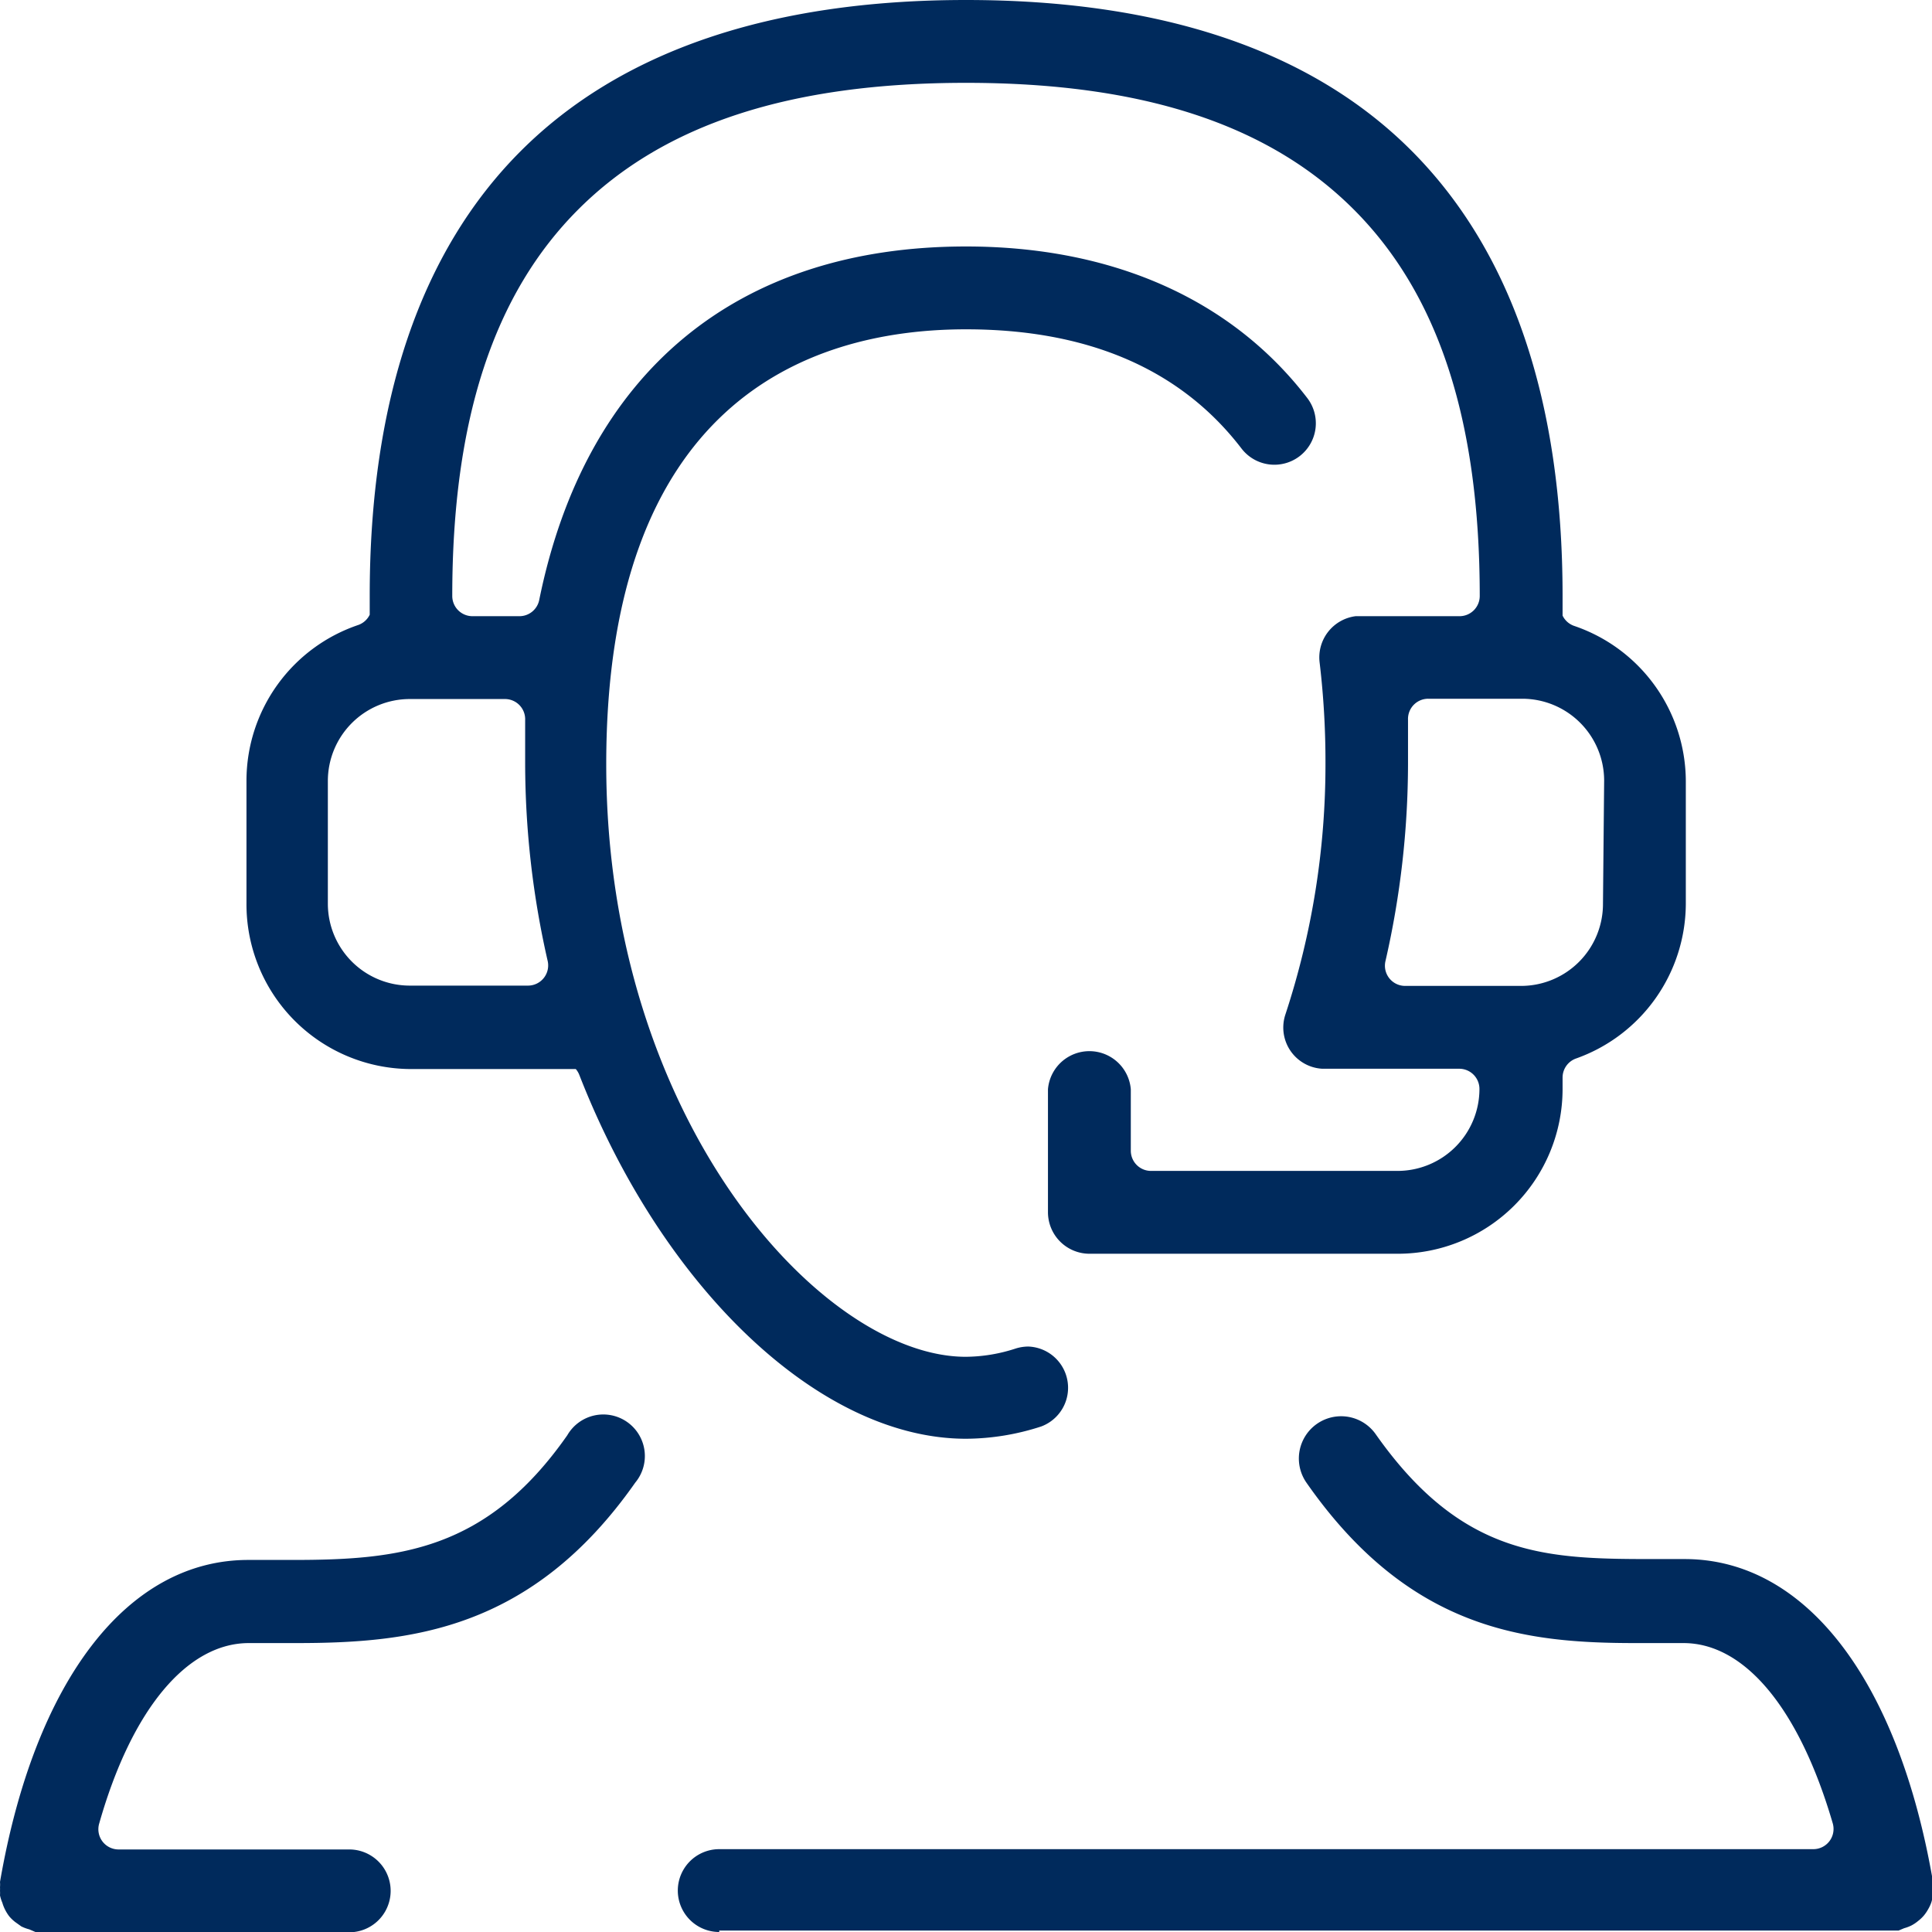
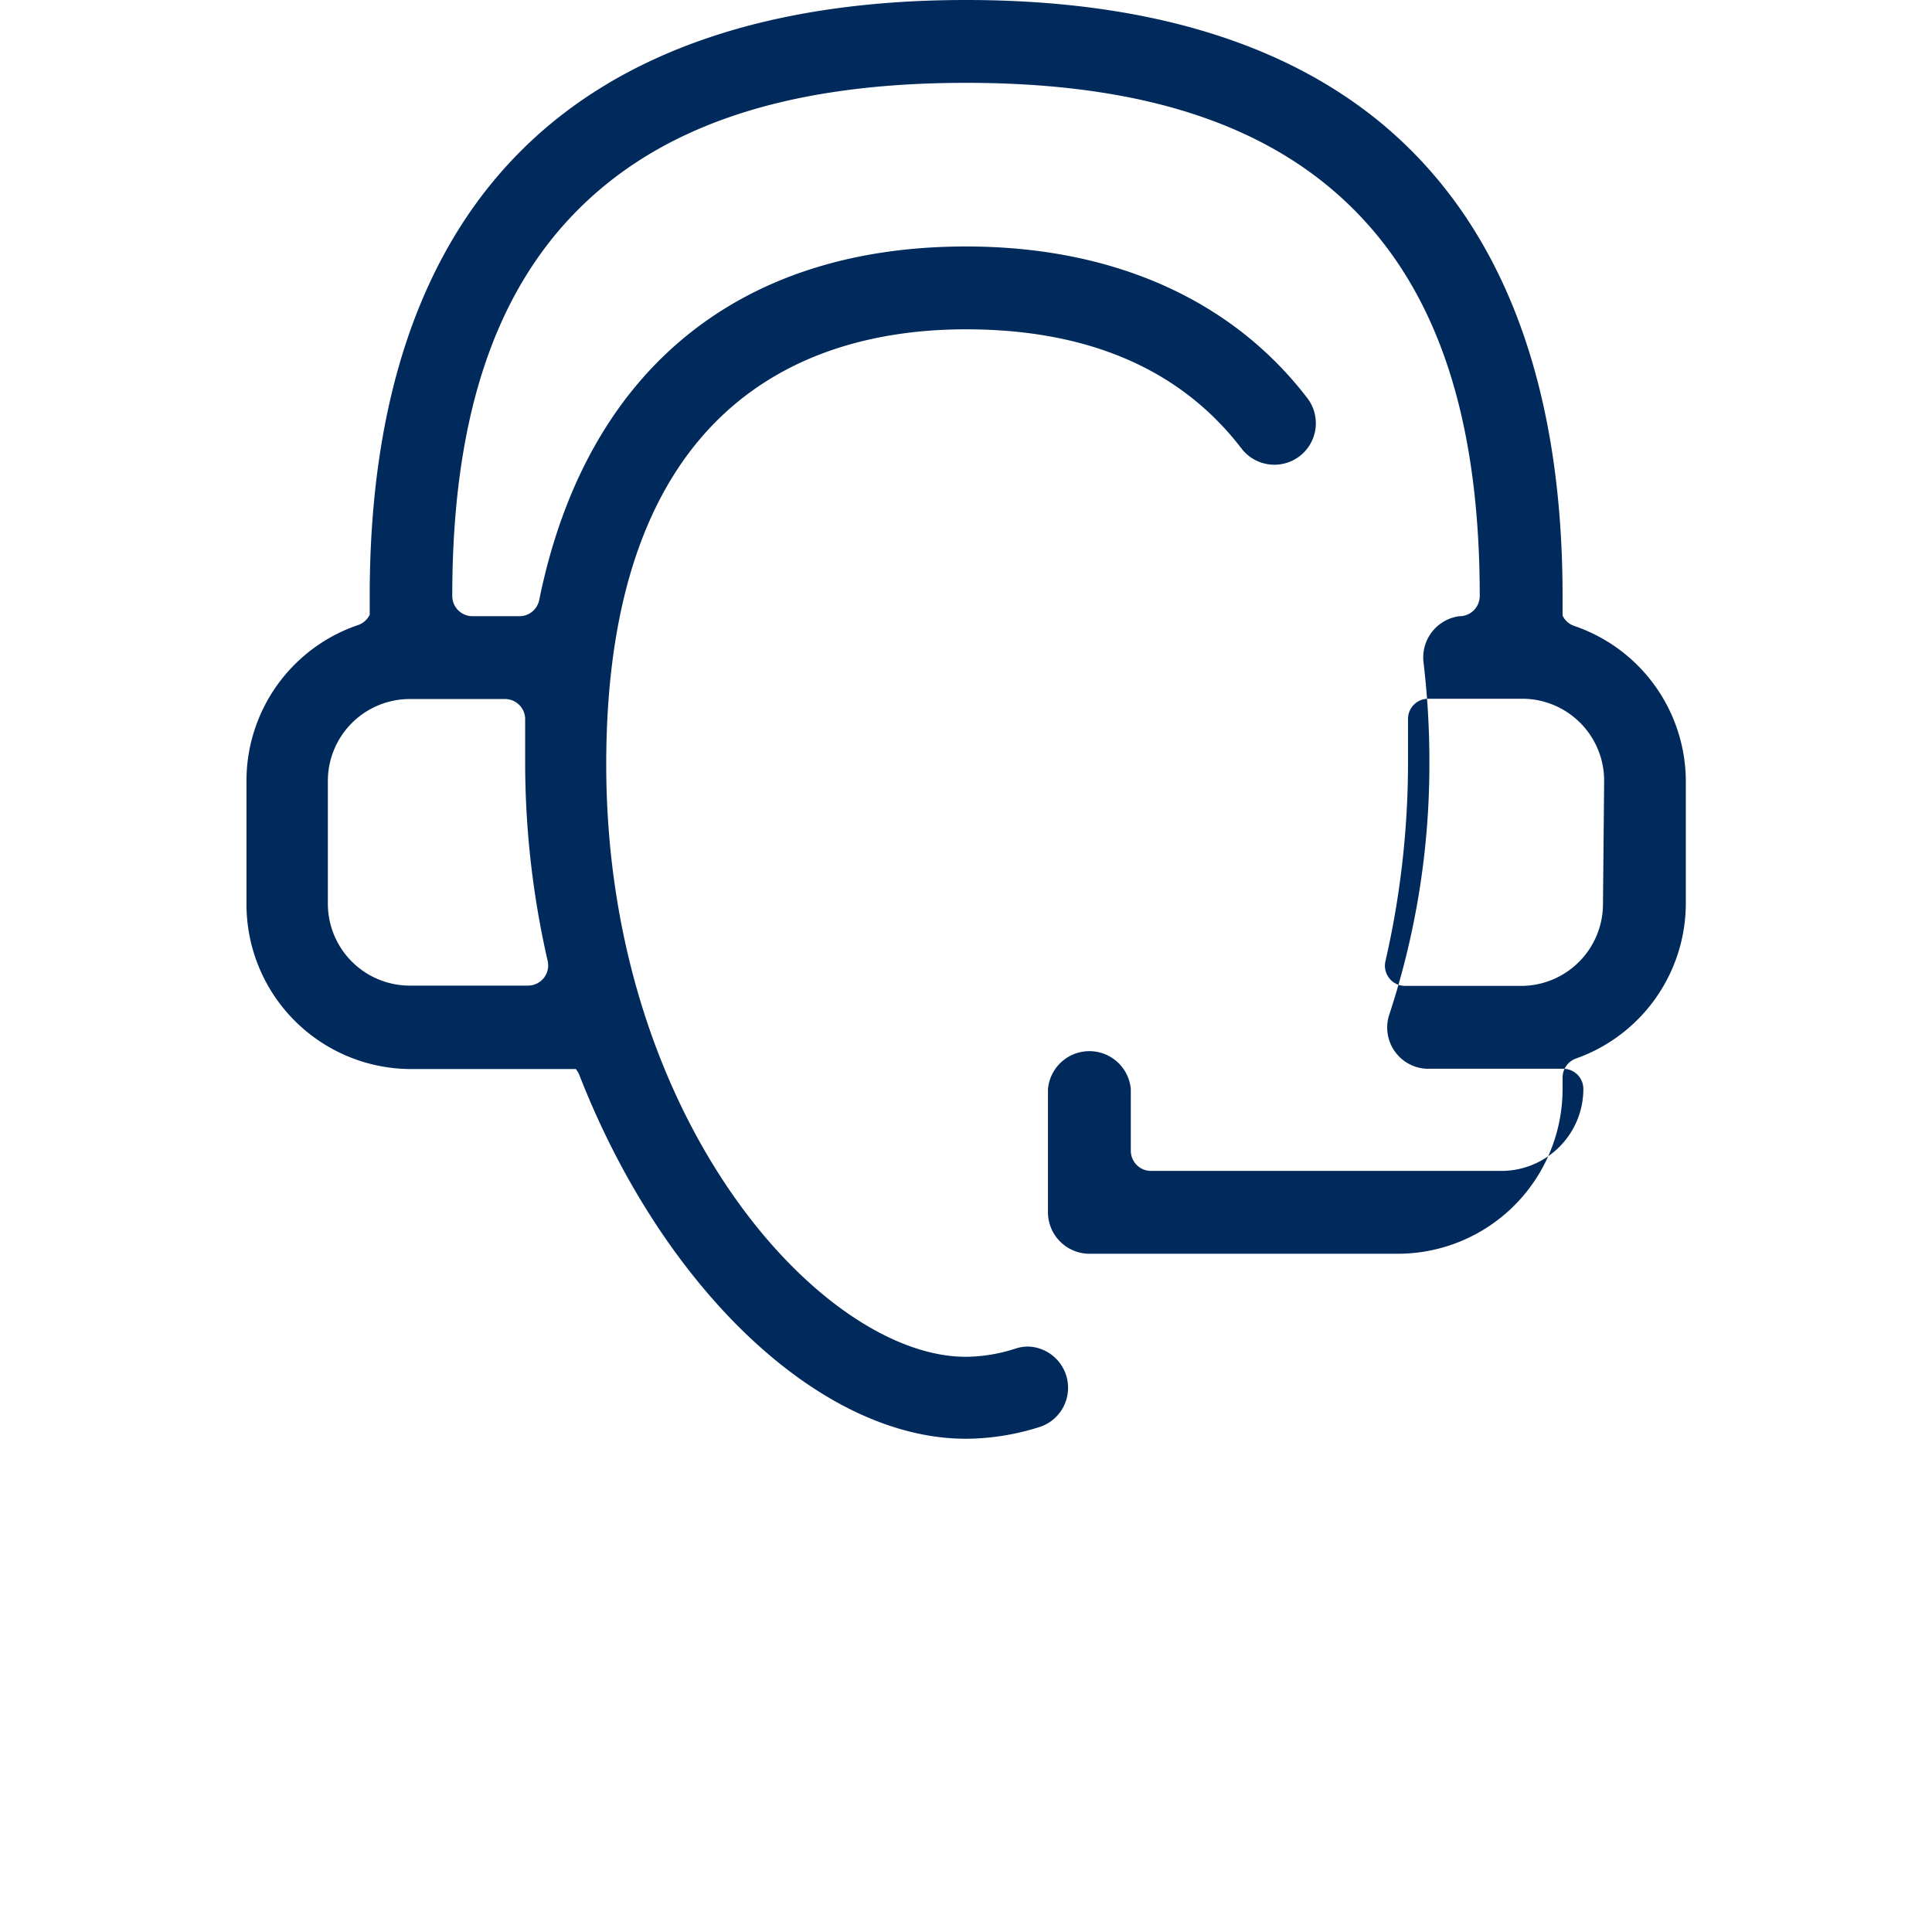
<svg xmlns="http://www.w3.org/2000/svg" viewBox="0 0 66 66">
  <defs>
    <style>.cls-1{fill:#002a5c;}</style>
  </defs>
  <title>Zasób 2</title>
  <g id="Warstwa_2" data-name="Warstwa 2">
    <g id="Layer_1" data-name="Layer 1">
-       <path class="cls-1" d="M24.57,66a1.41,1.41,0,1,1,0-2.83H61.95a.69.69,0,0,0,.66-.88c-1.14-3.91-3-6.16-5.1-6.16H55.89c-3.76,0-7.73-.42-11.26-5.48A1.42,1.42,0,0,1,47,49c3,4.26,5.92,4.26,9.64,4.26h.91c4.12,0,7.29,4.11,8.48,11a1,1,0,0,0,0,.18.9.9,0,0,0,0,.12,1.14,1.14,0,0,0,0,.15,1.4,1.4,0,0,1-.05.27,1.32,1.32,0,0,1-.11.24,1.42,1.42,0,0,1-.15.22,1.32,1.32,0,0,1-.19.18,1.34,1.34,0,0,1-.22.15,1.32,1.32,0,0,1-.26.1l-.19.08H24.57Z" />
-       <path class="cls-1" d="M1.4,66H1.21L1,65.91a1.41,1.41,0,0,1-.27-.1l-.21-.15a1.35,1.35,0,0,1-.2-.19,1.42,1.42,0,0,1-.14-.22A1.36,1.36,0,0,1,.08,65,1.39,1.39,0,0,1,0,64.75a1.16,1.16,0,0,0,0-.16.9.9,0,0,0,0-.12,1,1,0,0,0,0-.18c1.19-6.88,4.35-11,8.48-11H10c3.63,0,6.62-.31,9.38-4.26a1.42,1.42,0,1,1,2.32,1.62C18.15,55.71,14,56.13,10.1,56.13H8.5c-2.1,0-4,2.25-5.11,6.16a.69.69,0,0,0,.66.89h7.88a1.41,1.41,0,1,1,0,2.83Z" />
-       <path class="cls-1" d="M53.77,21.38a.69.69,0,0,1-.39-.35v-.67c0-6.67-1.74-11.78-5.16-15.21S39.67,0,33,0,21.21,1.74,17.79,5.16s-5.16,8.54-5.16,15.19V21a.69.69,0,0,1-.39.35,5.62,5.62,0,0,0-3.82,5.3v4.21A5.63,5.63,0,0,0,14,36.52h5.67a.69.69,0,0,1,.12.2C22.63,44,28,49.15,33,49.15a8.4,8.4,0,0,0,2.57-.42A1.41,1.41,0,0,0,35.13,46a1.45,1.45,0,0,0-.44.07,5.58,5.58,0,0,1-1.7.28c-4.89,0-12.28-8.07-12.28-20.24S27.4,11.25,33,11.25c4.18,0,7.34,1.37,9.41,4.07a1.41,1.41,0,1,0,2.25-1.72C42.07,10.22,38,8.42,33,8.42c-7.82,0-13,4.29-14.58,12.08a.69.69,0,0,1-.68.55h-1.6a.69.69,0,0,1-.69-.69c0-6,1.41-10.32,4.32-13.22S27,2.83,33,2.83,43.32,4.24,46.23,7.14s4.32,7.23,4.32,13.22a.69.69,0,0,1-.69.69H46.31a1.42,1.42,0,0,0-1.23,1.58,28.63,28.63,0,0,1,.2,3.45,27.29,27.29,0,0,1-1.37,8.58,1.41,1.41,0,0,0,1.26,1.85h4.68a.69.69,0,0,1,.69.69,2.8,2.8,0,0,1-2.8,2.8H39.32a.69.69,0,0,1-.69-.69V37.21a1.42,1.42,0,0,0-2.83,0v4.21a1.42,1.42,0,0,0,1.42,1.41H47.75a5.63,5.63,0,0,0,5.63-5.63v-.39a.69.69,0,0,1,.46-.65,5.63,5.63,0,0,0,3.75-5.28V26.68A5.62,5.62,0,0,0,53.77,21.38Zm-36.52,2.5a.69.69,0,0,1,.69.72v.17c0,.44,0,.86,0,1.3a30.41,30.41,0,0,0,.77,6.76.69.69,0,0,1-.67.84H14a2.8,2.8,0,0,1-2.8-2.8V26.68a2.8,2.8,0,0,1,2.8-2.8Zm37.51,7a2.8,2.8,0,0,1-2.8,2.8H48a.69.69,0,0,1-.67-.85,30.36,30.36,0,0,0,.77-6.76c0-.5,0-1,0-1.48a.69.69,0,0,1,.69-.72H52a2.8,2.8,0,0,1,2.8,2.8Z" />
+       <path class="cls-1" d="M53.77,21.38a.69.69,0,0,1-.39-.35v-.67c0-6.67-1.74-11.78-5.16-15.21S39.67,0,33,0,21.21,1.74,17.79,5.16s-5.16,8.54-5.16,15.19V21a.69.69,0,0,1-.39.35,5.62,5.62,0,0,0-3.82,5.3v4.21A5.63,5.63,0,0,0,14,36.52h5.67a.69.69,0,0,1,.12.2C22.63,44,28,49.15,33,49.15a8.4,8.4,0,0,0,2.57-.42A1.41,1.41,0,0,0,35.13,46a1.45,1.45,0,0,0-.44.07,5.58,5.58,0,0,1-1.7.28c-4.89,0-12.28-8.07-12.28-20.24S27.4,11.25,33,11.25c4.18,0,7.34,1.37,9.41,4.07a1.41,1.41,0,1,0,2.25-1.72C42.07,10.22,38,8.42,33,8.42c-7.82,0-13,4.29-14.58,12.08a.69.69,0,0,1-.68.55h-1.6a.69.69,0,0,1-.69-.69c0-6,1.41-10.32,4.32-13.22S27,2.83,33,2.83,43.32,4.24,46.23,7.14s4.32,7.23,4.32,13.22a.69.69,0,0,1-.69.69a1.42,1.42,0,0,0-1.23,1.58,28.63,28.63,0,0,1,.2,3.45,27.29,27.29,0,0,1-1.37,8.58,1.41,1.41,0,0,0,1.26,1.85h4.68a.69.69,0,0,1,.69.69,2.8,2.8,0,0,1-2.8,2.8H39.32a.69.69,0,0,1-.69-.69V37.21a1.42,1.42,0,0,0-2.83,0v4.21a1.42,1.42,0,0,0,1.42,1.41H47.75a5.63,5.63,0,0,0,5.63-5.63v-.39a.69.69,0,0,1,.46-.65,5.63,5.63,0,0,0,3.75-5.28V26.68A5.62,5.62,0,0,0,53.77,21.38Zm-36.52,2.5a.69.69,0,0,1,.69.72v.17c0,.44,0,.86,0,1.3a30.41,30.41,0,0,0,.77,6.76.69.69,0,0,1-.67.84H14a2.8,2.8,0,0,1-2.8-2.8V26.68a2.8,2.8,0,0,1,2.8-2.8Zm37.51,7a2.8,2.8,0,0,1-2.8,2.8H48a.69.69,0,0,1-.67-.85,30.36,30.36,0,0,0,.77-6.76c0-.5,0-1,0-1.48a.69.69,0,0,1,.69-.72H52a2.8,2.8,0,0,1,2.8,2.8Z" />
    </g>
  </g>
</svg>